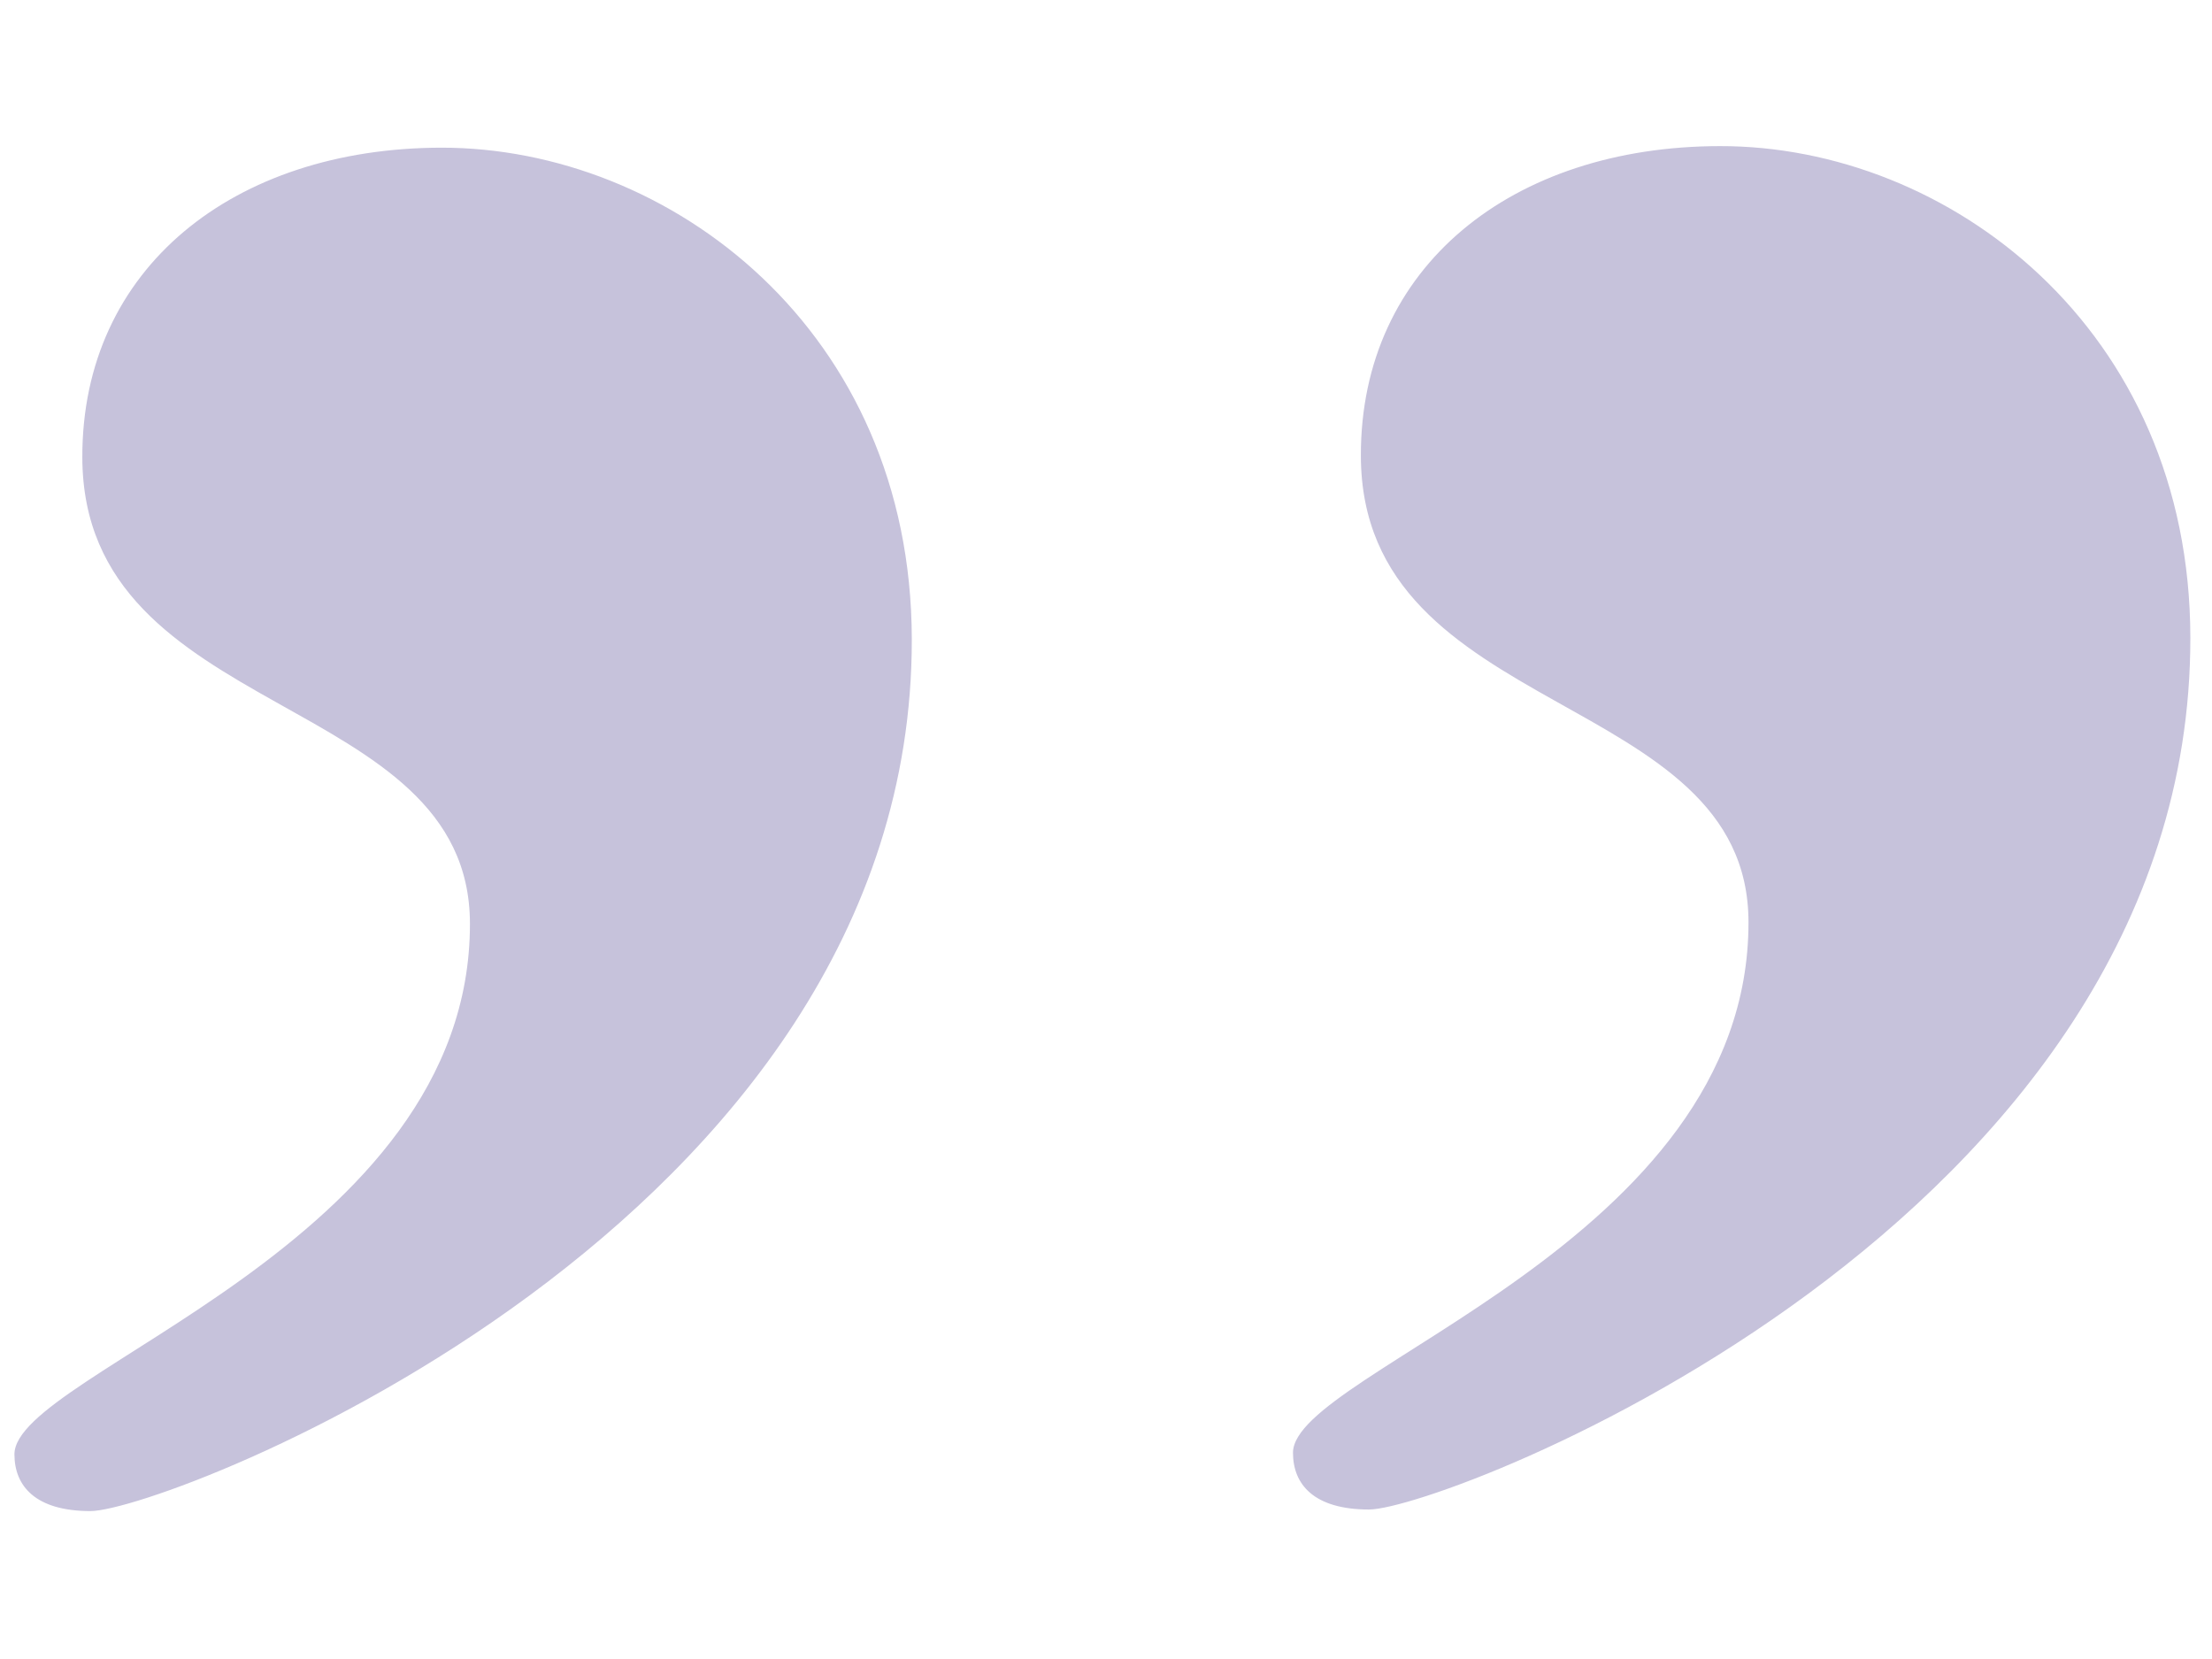
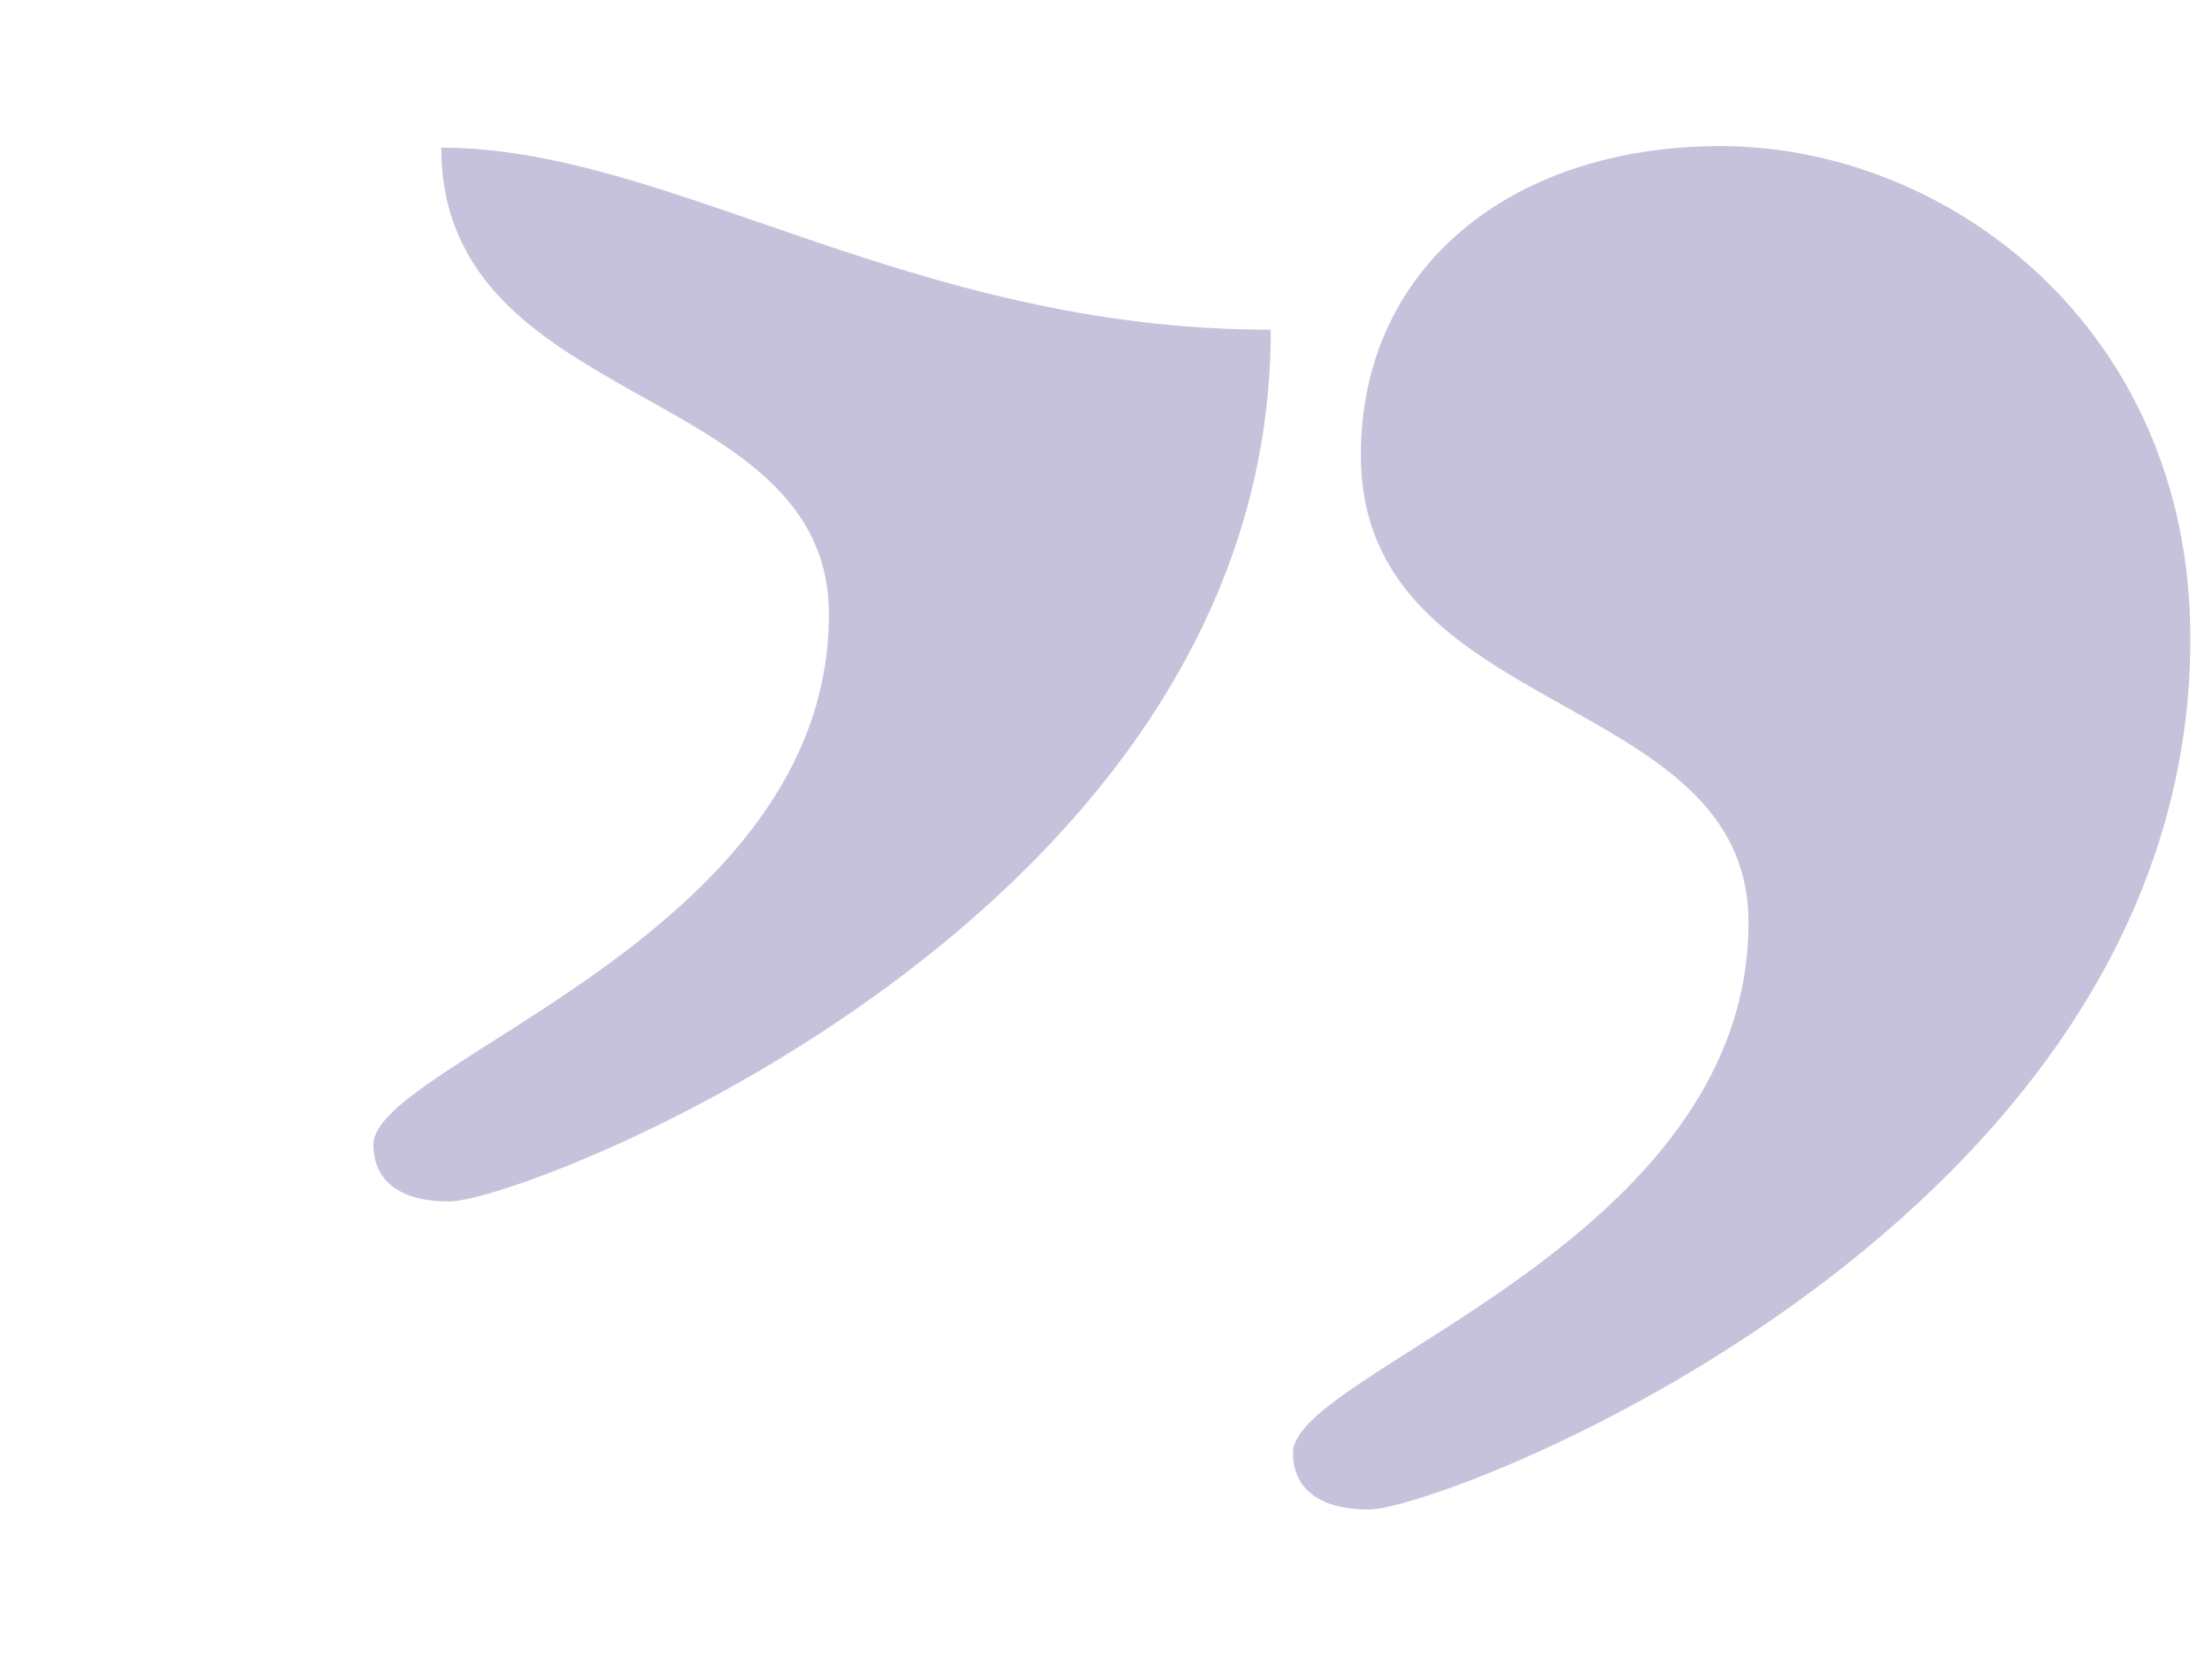
<svg xmlns="http://www.w3.org/2000/svg" version="1.1" id="Ebene_1" x="0px" y="0px" viewBox="0 0 1133.9 850.4" style="enable-background:new 0 0 1133.9 850.4;" xml:space="preserve">
  <style type="text/css">
	.st0{fill:#E0D8D0;}
	.st1{fill:#B6BBC6;}
	.st2{fill:#C6C2DB;}
	.st3{fill:#D4C3D5;}
	.st4{fill:#D9DBC4;}
</style>
-   <path class="st2" d="M226.2,75.7C119.9,75.9,42,137.4,42.2,234.4c0.2,135.8,198.6,119.4,198.7,239.1  c0.2,164.9-233.5,229.9-233.5,272c0,16.2,10.7,29.1,39,29.1c39-0.1,421.4-146.1,421-446.9C467.2,169.2,343.1,75.6,226.2,75.7   M881.6,74.9c-106.3,0.1-184.2,61.7-184,158.7c0.2,135.8,198.6,119.4,198.7,239.1c0.2,164.9-233.5,229.9-233.5,272  c0,16.2,10.7,29.1,39,29.1c39-0.1,421.4-146.1,421-446.9C1122.7,168.3,998.5,74.7,881.6,74.9" />
+   <path class="st2" d="M226.2,75.7c0.2,135.8,198.6,119.4,198.7,239.1  c0.2,164.9-233.5,229.9-233.5,272c0,16.2,10.7,29.1,39,29.1c39-0.1,421.4-146.1,421-446.9C467.2,169.2,343.1,75.6,226.2,75.7   M881.6,74.9c-106.3,0.1-184.2,61.7-184,158.7c0.2,135.8,198.6,119.4,198.7,239.1c0.2,164.9-233.5,229.9-233.5,272  c0,16.2,10.7,29.1,39,29.1c39-0.1,421.4-146.1,421-446.9C1122.7,168.3,998.5,74.7,881.6,74.9" />
</svg>